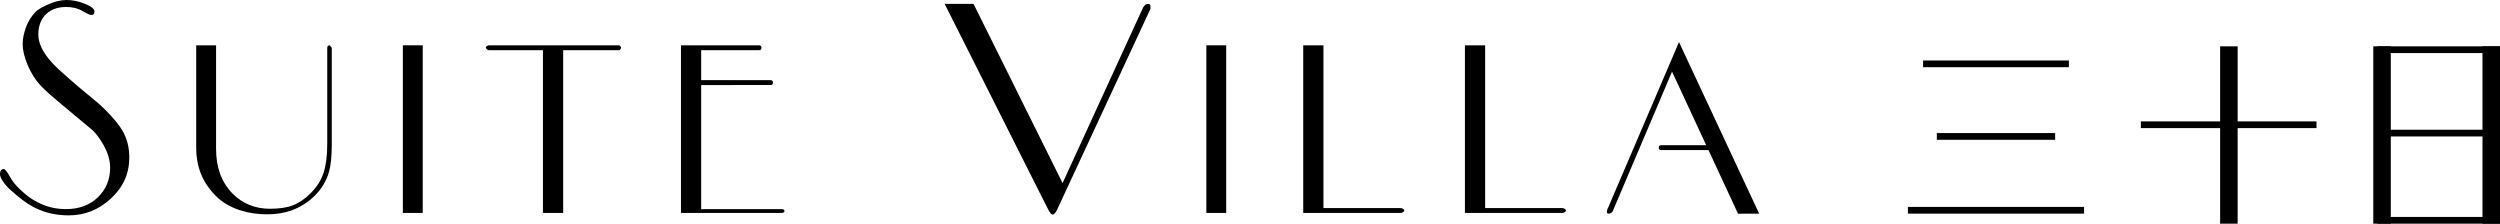
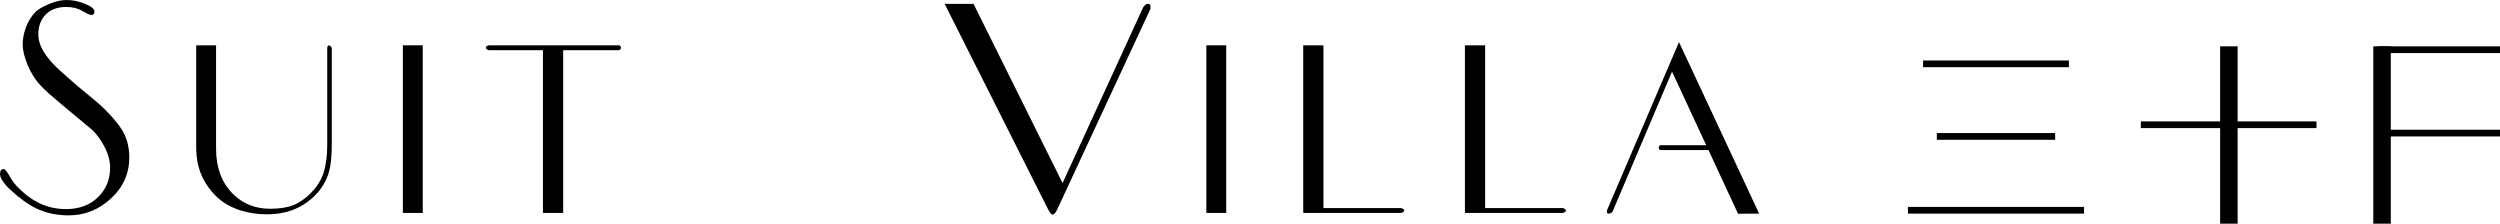
<svg xmlns="http://www.w3.org/2000/svg" version="1.1" id="レイヤー_1" x="0px" y="0px" width="560.809px" height="50.168px" viewBox="0 0 560.809 50.168" style="enable-background:new 0 0 560.809 50.168;" xml:space="preserve">
  <path d="M29.004,35.336c0,3.596-1.368,6.658-4.104,9.186c-2.736,2.528-5.903,3.791-9.498,3.791c-2.659,0-5.082-0.522-7.271-1.563  c-1.772-0.833-3.752-2.268-5.941-4.3c-0.575-0.521-1.083-1.107-1.525-1.759C0.222,40.039,0,39.506,0,39.089  c0-0.782,0.286-1.174,0.861-1.174c0.26,0,0.729,0.6,1.407,1.799c0.521,0.938,1.224,1.824,2.111,2.657  c1.302,1.304,2.683,2.32,4.143,3.05c1.928,0.99,4.013,1.485,6.254,1.485c2.971,0,5.367-0.886,7.192-2.658  c1.824-1.772,2.736-3.987,2.736-6.646c0-1.614-0.496-3.308-1.485-5.08c-0.73-1.302-1.538-2.398-2.423-3.284  c-2.711-2.24-5.056-4.194-7.036-5.863c-2.189-1.824-3.674-3.153-4.456-3.987C8,18.033,6.97,16.444,6.215,14.619  c-0.755-1.824-1.133-3.387-1.133-4.69c0-1.146,0.235-2.385,0.704-3.714c0.469-1.329,1.198-2.514,2.189-3.557  c0.52-0.52,1.498-1.094,2.931-1.72C12.339,0.313,13.682,0,14.933,0c1.354,0,2.735,0.287,4.142,0.86  c1.408,0.574,2.112,1.147,2.112,1.72c0,0.522-0.235,0.782-0.704,0.782c-0.312,0-0.978-0.299-1.994-0.9  c-1.016-0.598-2.228-0.898-3.635-0.898c-2.085,0-3.701,0.652-4.847,1.954C9.069,4.612,8.6,6.019,8.6,7.74  c0,1.303,0.443,2.658,1.329,4.065c0.521,0.834,1.251,1.746,2.189,2.736c0.261,0.312,1.277,1.251,3.049,2.814  c1.251,1.094,2.058,1.798,2.423,2.111c0.99,0.834,2.033,1.694,3.128,2.58c1.094,0.886,2.005,1.694,2.735,2.423  c1.928,1.929,3.284,3.571,4.066,4.925C28.508,31.114,29.004,33.096,29.004,35.336" />
  <path d="M74.424,32.425c0,2.623-0.209,4.668-0.625,6.135c-0.574,1.994-1.616,3.75-3.128,5.271c-1.511,1.521-3.283,2.648-5.315,3.383  c-1.669,0.577-3.467,0.864-5.394,0.864c-2.138,0-4.118-0.286-5.941-0.861c-2.346-0.73-4.261-1.866-5.746-3.408  c-1.486-1.539-2.568-3.185-3.245-4.934c-0.678-1.75-1.016-3.617-1.016-5.602v-23.11h4.456v23.219c0,4.17,1.224,7.504,3.674,10.006  c2.241,2.294,5.055,3.44,8.443,3.44c2.084,0,3.804-0.261,5.16-0.785c1.354-0.522,2.697-1.452,4.025-2.787  c1.329-1.333,2.268-2.839,2.815-4.514c0.548-1.675,0.821-3.822,0.821-6.439V10.791c0-0.418,0.182-0.628,0.547-0.628l0.469,0.551  V32.425z" />
  <rect x="90.372" y="10.163" width="4.456" height="37.603" />
  <path d="M139.31,10.71c0,0.209-0.131,0.391-0.391,0.547h-12.586v36.509h-4.535V11.257h-12.195c-0.418-0.156-0.625-0.364-0.625-0.625  c0-0.156,0.207-0.313,0.625-0.469h29.316C139.179,10.319,139.31,10.502,139.31,10.71" />
-   <path d="M175.974,47.297c0,0.312-0.234,0.469-0.703,0.469h-22.515V10.163h17.511c0.364,0,0.547,0.183,0.547,0.547  c0,0.365-0.183,0.547-0.547,0.547H157.29v6.723h15.557c0.364,0,0.548,0.184,0.548,0.548c0,0.365-0.184,0.547-0.548,0.547H157.29  v27.831h17.981C175.74,46.906,175.974,47.037,175.974,47.297" />
  <path d="M211.903,0.86l6.479,0.005l19.977,40.206l18.086-39.438c0.364-0.515,0.704-0.773,1.017-0.773  c0.363,0,0.558,0.122,0.586,0.365c0.025,0.243,0.039,0.486,0.039,0.729l-20.856,44.874c-0.157,0.308-0.262,0.513-0.313,0.616  c-0.313,0.461-0.573,0.693-0.78,0.693c-0.21,0-0.444-0.205-0.704-0.615c-0.053-0.103-0.183-0.335-0.391-0.694L211.903,0.86z" />
  <rect x="270.612" y="10.163" width="4.456" height="37.603" />
  <path d="M315.016,47.219c0,0.209-0.234,0.39-0.703,0.547h-21.968V10.163h4.534v36.508h17.434  C314.782,46.828,315.016,47.011,315.016,47.219" />
  <path d="M351.288,47.219c0,0.209-0.234,0.39-0.703,0.547h-21.968V10.163h4.534v36.508h17.434  C351.054,46.828,351.288,47.011,351.288,47.219" />
  <path d="M375.077,16.07l-13.296,31.299c-0.209,0.369-0.521,0.553-0.936,0.553c-0.364,0-0.468-0.286-0.311-0.86L376.638,9.44  l17.981,38.482l-4.735,0.021L375.077,16.07z" />
  <path d="M385.737,33.667h-13.095c-0.364,0-0.547-0.182-0.547-0.547c0-0.364,0.183-0.548,0.547-0.548h13.095V33.667z" />
  <rect x="431.392" y="13.568" width="32.708" height="1.508" />
  <rect x="427.99" y="46.414" width="39.513" height="1.508" />
  <rect x="434.475" y="29.851" width="26.542" height="1.508" />
  <rect x="480.242" y="27.23" width="39.401" height="1.508" />
  <rect x="498.027" y="10.397" width="3.93" height="39.771" />
  <rect x="533.319" y="29.102" width="27.49" height="1.508" />
-   <rect x="533.319" y="48.66" width="27.49" height="1.508" />
  <rect x="533.319" y="10.397" width="27.49" height="1.508" />
  <rect x="532.383" y="10.397" width="3.93" height="39.771" />
-   <rect x="556.879" y="10.397" width="3.93" height="39.771" />
</svg>